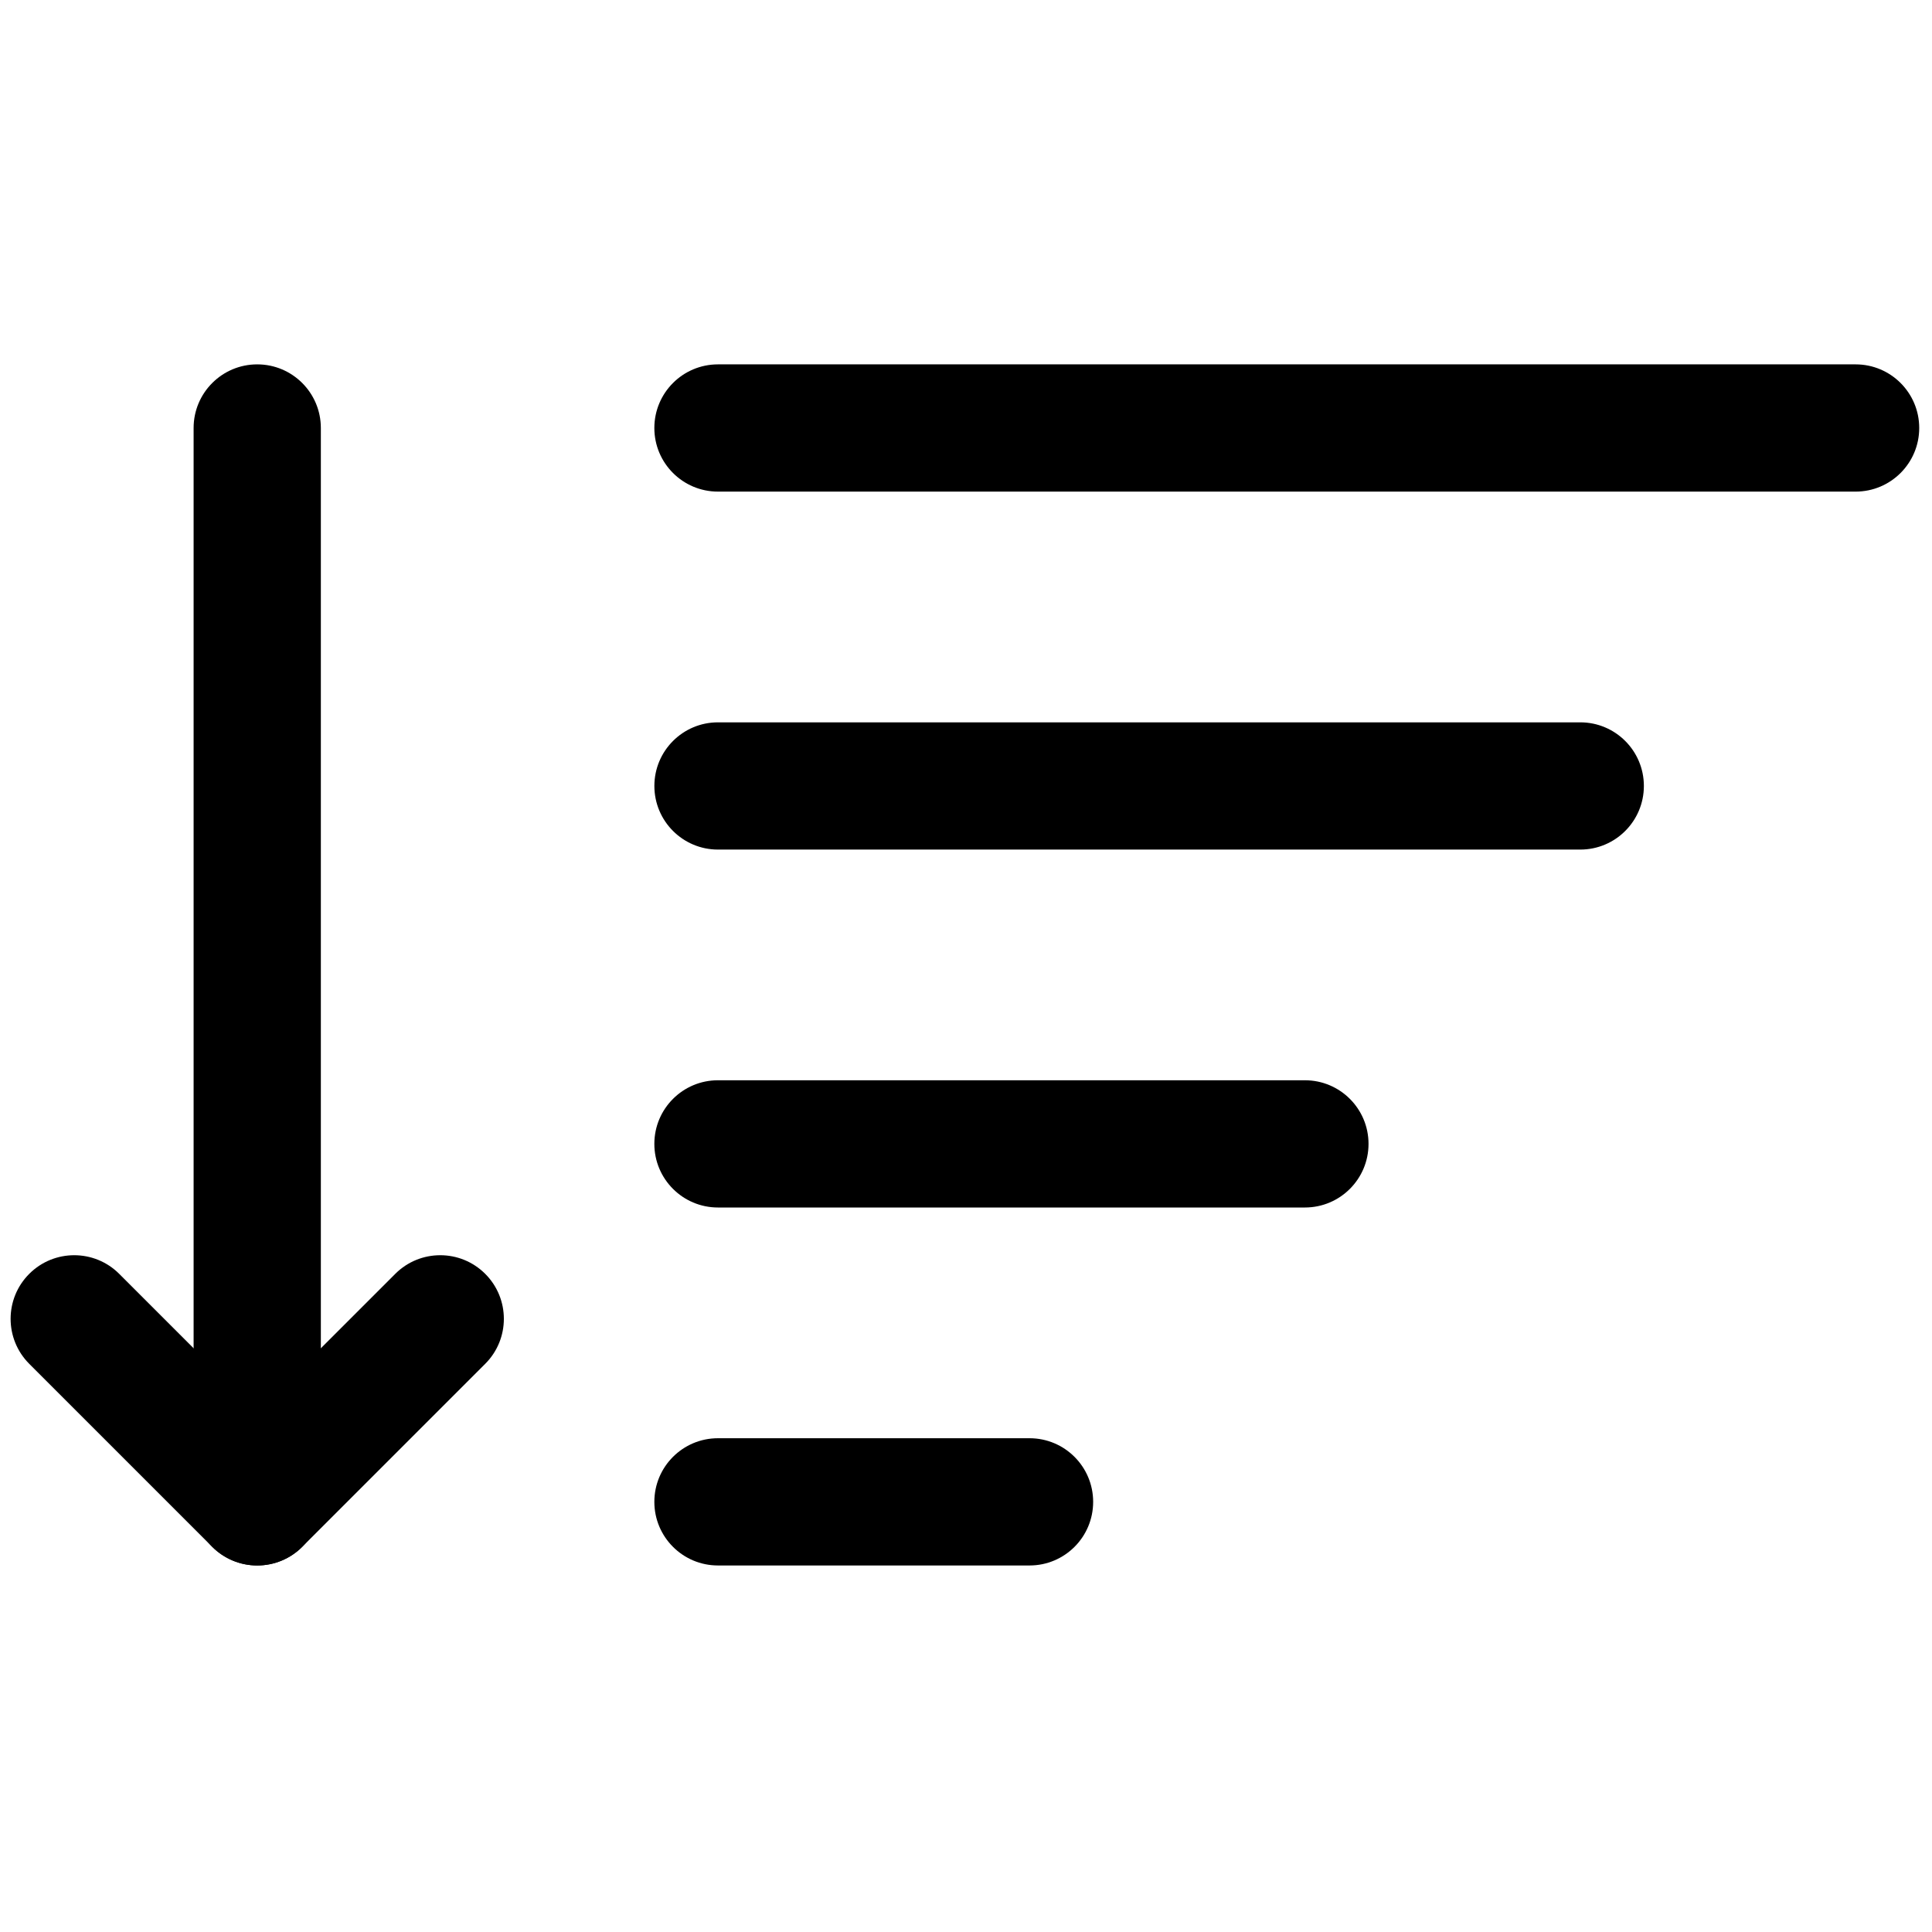
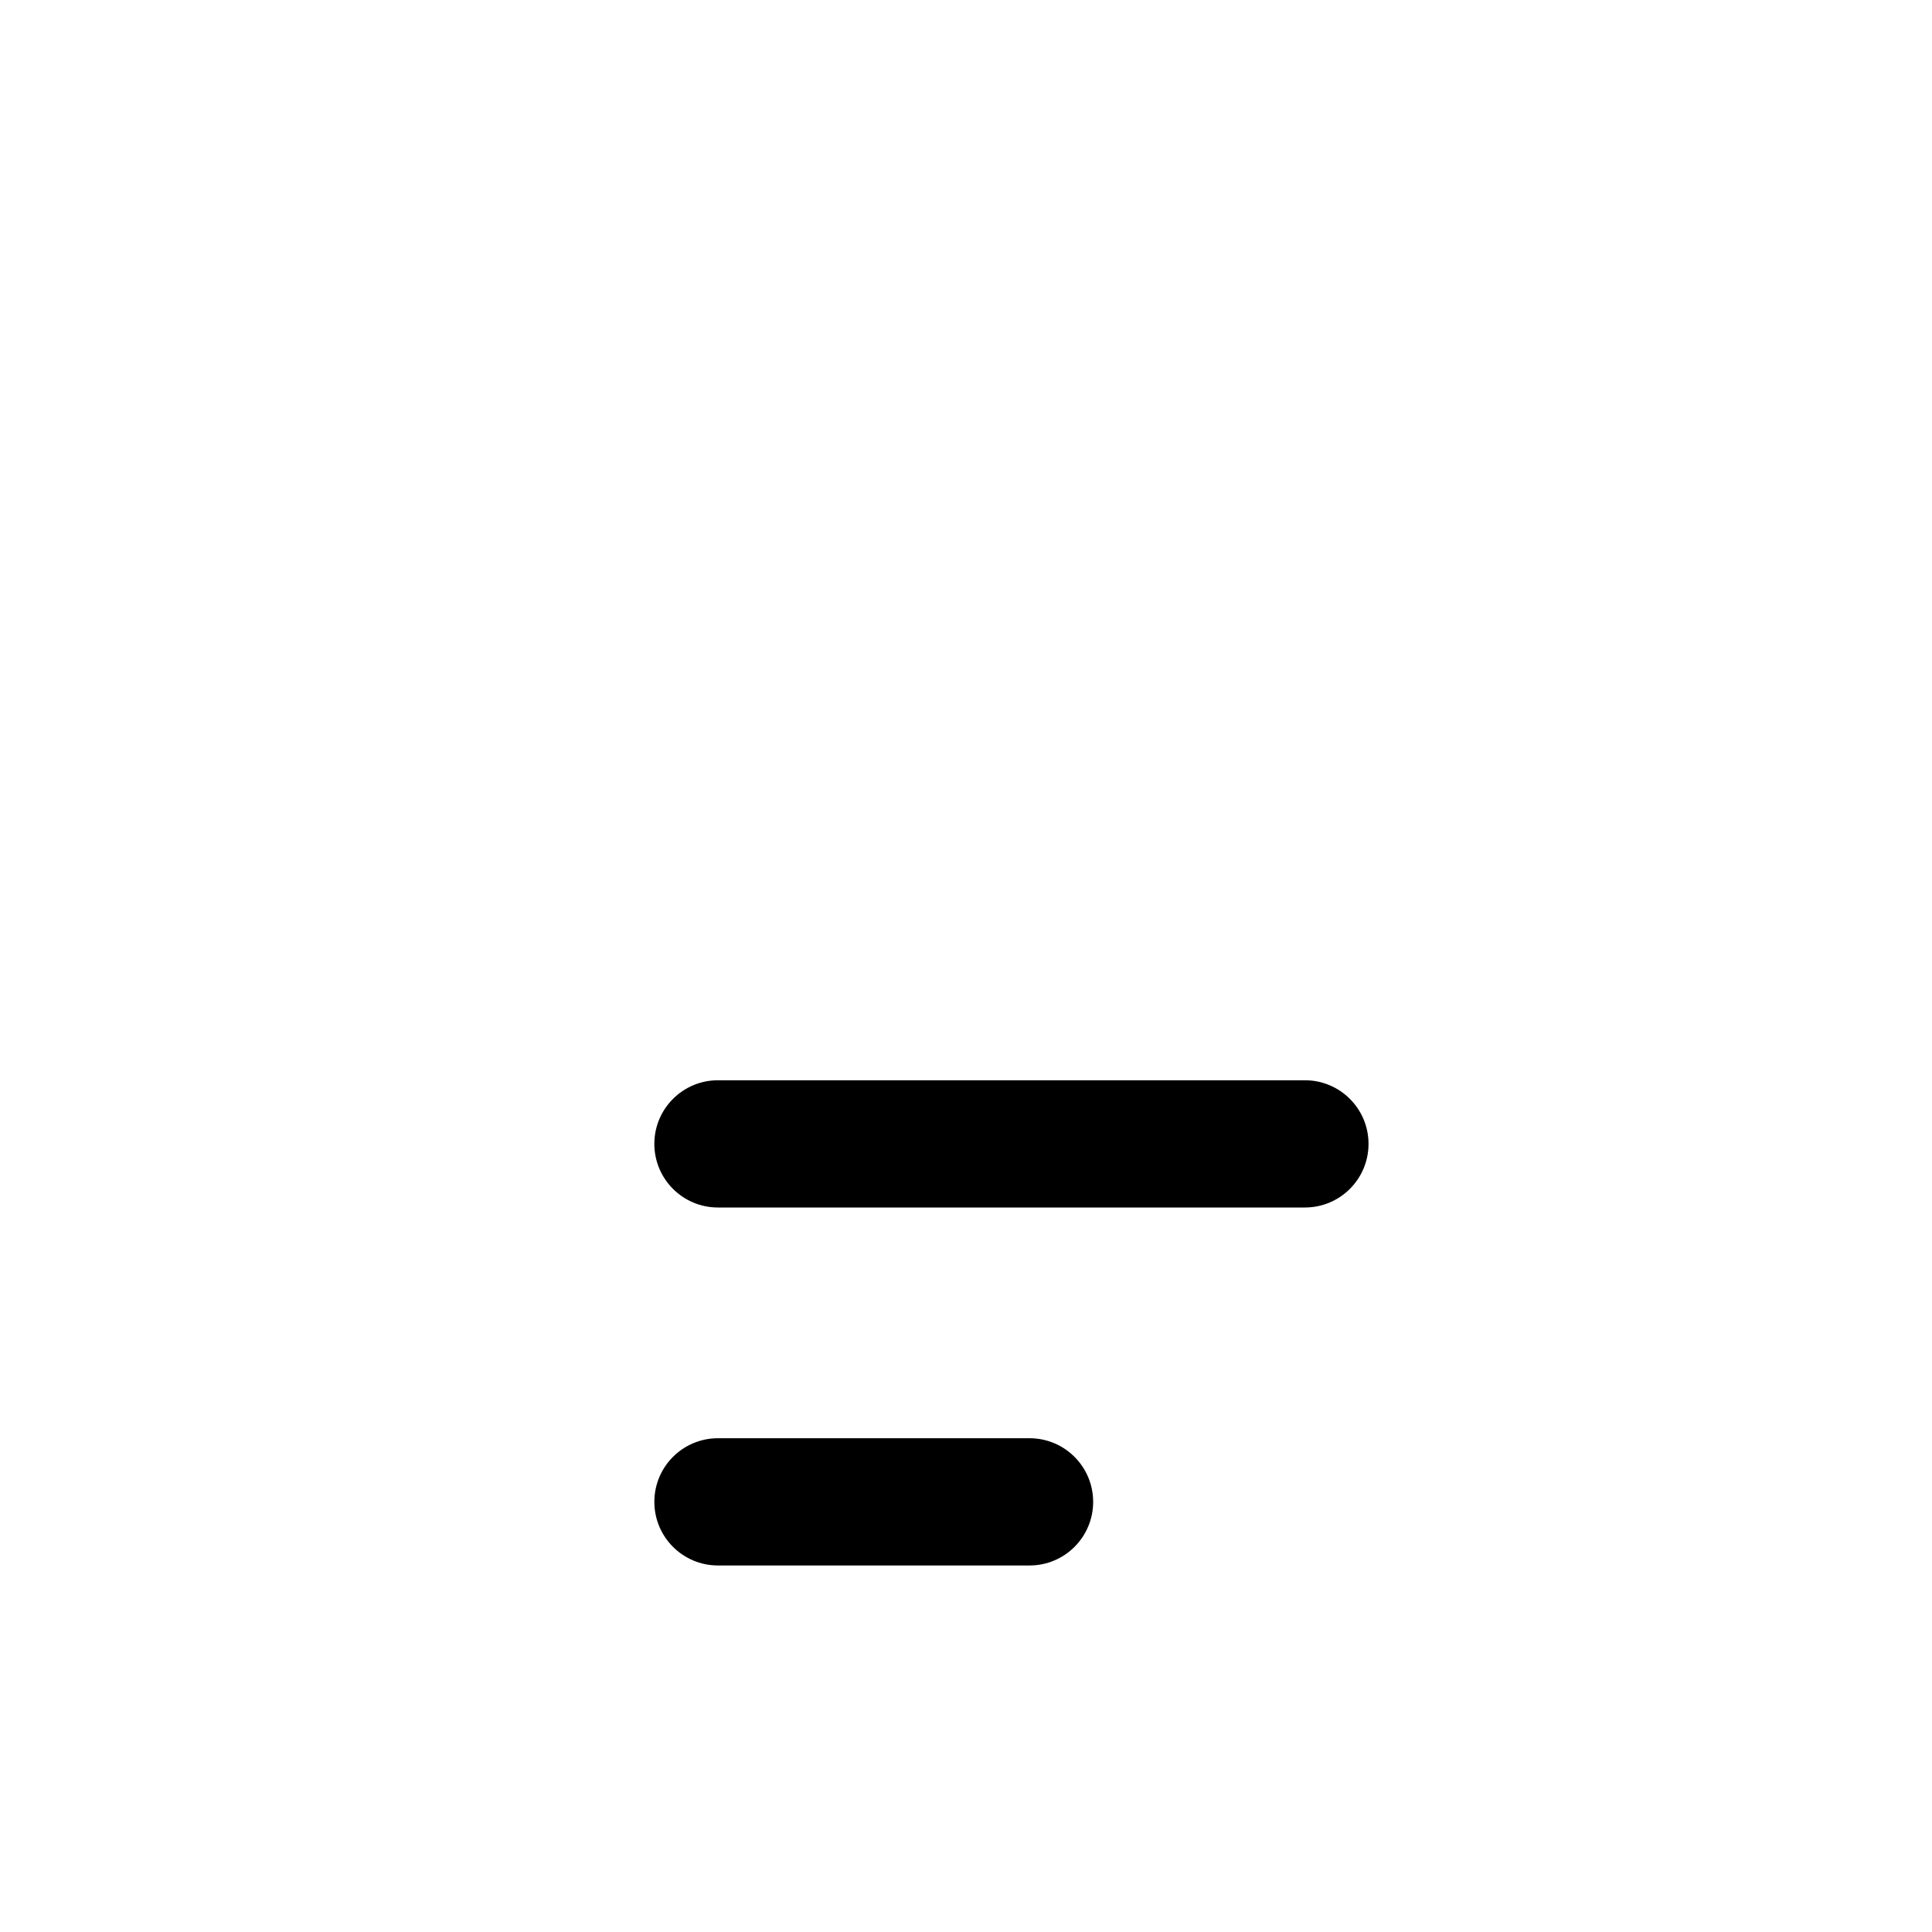
<svg xmlns="http://www.w3.org/2000/svg" version="1.1" width="256" height="256" viewBox="0 0 256 256" xml:space="preserve">
  <defs>
</defs>
  <g style="stroke: none; stroke-width: 0; stroke-dasharray: none; stroke-linecap: butt; stroke-linejoin: miter; stroke-miterlimit: 10; fill: none; fill-rule: nonzero; opacity: 1;" transform="translate(1.407 1.407) scale(2.81 2.81)">
-     <path d="M 87 22.681 H 33.355 c -1.657 0 -3 -1.343 -3 -3 s 1.343 -3 3 -3 H 87 c 1.657 0 3 1.343 3 3 S 88.657 22.681 87 22.681 z" style="stroke: none; stroke-width: 1; stroke-dasharray: none; stroke-linecap: butt; stroke-linejoin: miter; stroke-miterlimit: 10; fill: rgb(0,0,0); fill-rule: nonzero; opacity: 1;" transform=" matrix(1 0 0 1 0 0) " stroke-linecap="round" />
-     <path d="M 74.016 39.561 h -40.66 c -1.657 0 -3 -1.343 -3 -3 s 1.343 -3 3 -3 h 40.66 c 1.657 0 3 1.343 3 3 S 75.673 39.561 74.016 39.561 z" style="stroke: none; stroke-width: 1; stroke-dasharray: none; stroke-linecap: butt; stroke-linejoin: miter; stroke-miterlimit: 10; fill: rgb(0,0,0); fill-rule: nonzero; opacity: 1;" transform=" matrix(1 0 0 1 0 0) " stroke-linecap="round" />
    <path d="M 61.032 56.439 H 33.355 c -1.657 0 -3 -1.343 -3 -3 s 1.343 -3 3 -3 h 27.677 c 1.657 0 3 1.343 3 3 S 62.689 56.439 61.032 56.439 z" style="stroke: none; stroke-width: 1; stroke-dasharray: none; stroke-linecap: butt; stroke-linejoin: miter; stroke-miterlimit: 10; fill: rgb(0,0,0); fill-rule: nonzero; opacity: 1;" transform=" matrix(1 0 0 1 0 0) " stroke-linecap="round" />
    <path d="M 48.048 73.319 H 33.355 c -1.657 0 -3 -1.343 -3 -3 s 1.343 -3 3 -3 h 14.692 c 1.657 0 3 1.343 3 3 S 49.705 73.319 48.048 73.319 z" style="stroke: none; stroke-width: 1; stroke-dasharray: none; stroke-linecap: butt; stroke-linejoin: miter; stroke-miterlimit: 10; fill: rgb(0,0,0); fill-rule: nonzero; opacity: 1;" transform=" matrix(1 0 0 1 0 0) " stroke-linecap="round" />
-     <path d="M 11.629 73.319 c -1.657 0 -3 -1.343 -3 -3 V 19.681 c 0 -1.657 1.343 -3 3 -3 s 3 1.343 3 3 v 50.638 C 14.629 71.977 13.286 73.319 11.629 73.319 z" style="stroke: none; stroke-width: 1; stroke-dasharray: none; stroke-linecap: butt; stroke-linejoin: miter; stroke-miterlimit: 10; fill: rgb(0,0,0); fill-rule: nonzero; opacity: 1;" transform=" matrix(1 0 0 1 0 0) " stroke-linecap="round" />
-     <path d="M 11.629 73.319 L 11.629 73.319 c -0.796 0 -1.559 -0.316 -2.122 -0.879 l -8.629 -8.63 c -1.171 -1.172 -1.171 -3.071 0 -4.242 c 1.171 -1.172 3.071 -1.172 4.243 0 l 6.508 6.508 l 6.509 -6.508 c 1.171 -1.172 3.071 -1.172 4.242 0 c 1.172 1.171 1.172 3.071 0 4.242 l -8.63 8.63 C 13.188 73.003 12.425 73.319 11.629 73.319 z" style="stroke: none; stroke-width: 1; stroke-dasharray: none; stroke-linecap: butt; stroke-linejoin: miter; stroke-miterlimit: 10; fill: rgb(0,0,0); fill-rule: nonzero; opacity: 1;" transform=" matrix(1 0 0 1 0 0) " stroke-linecap="round" />
  </g>
</svg>